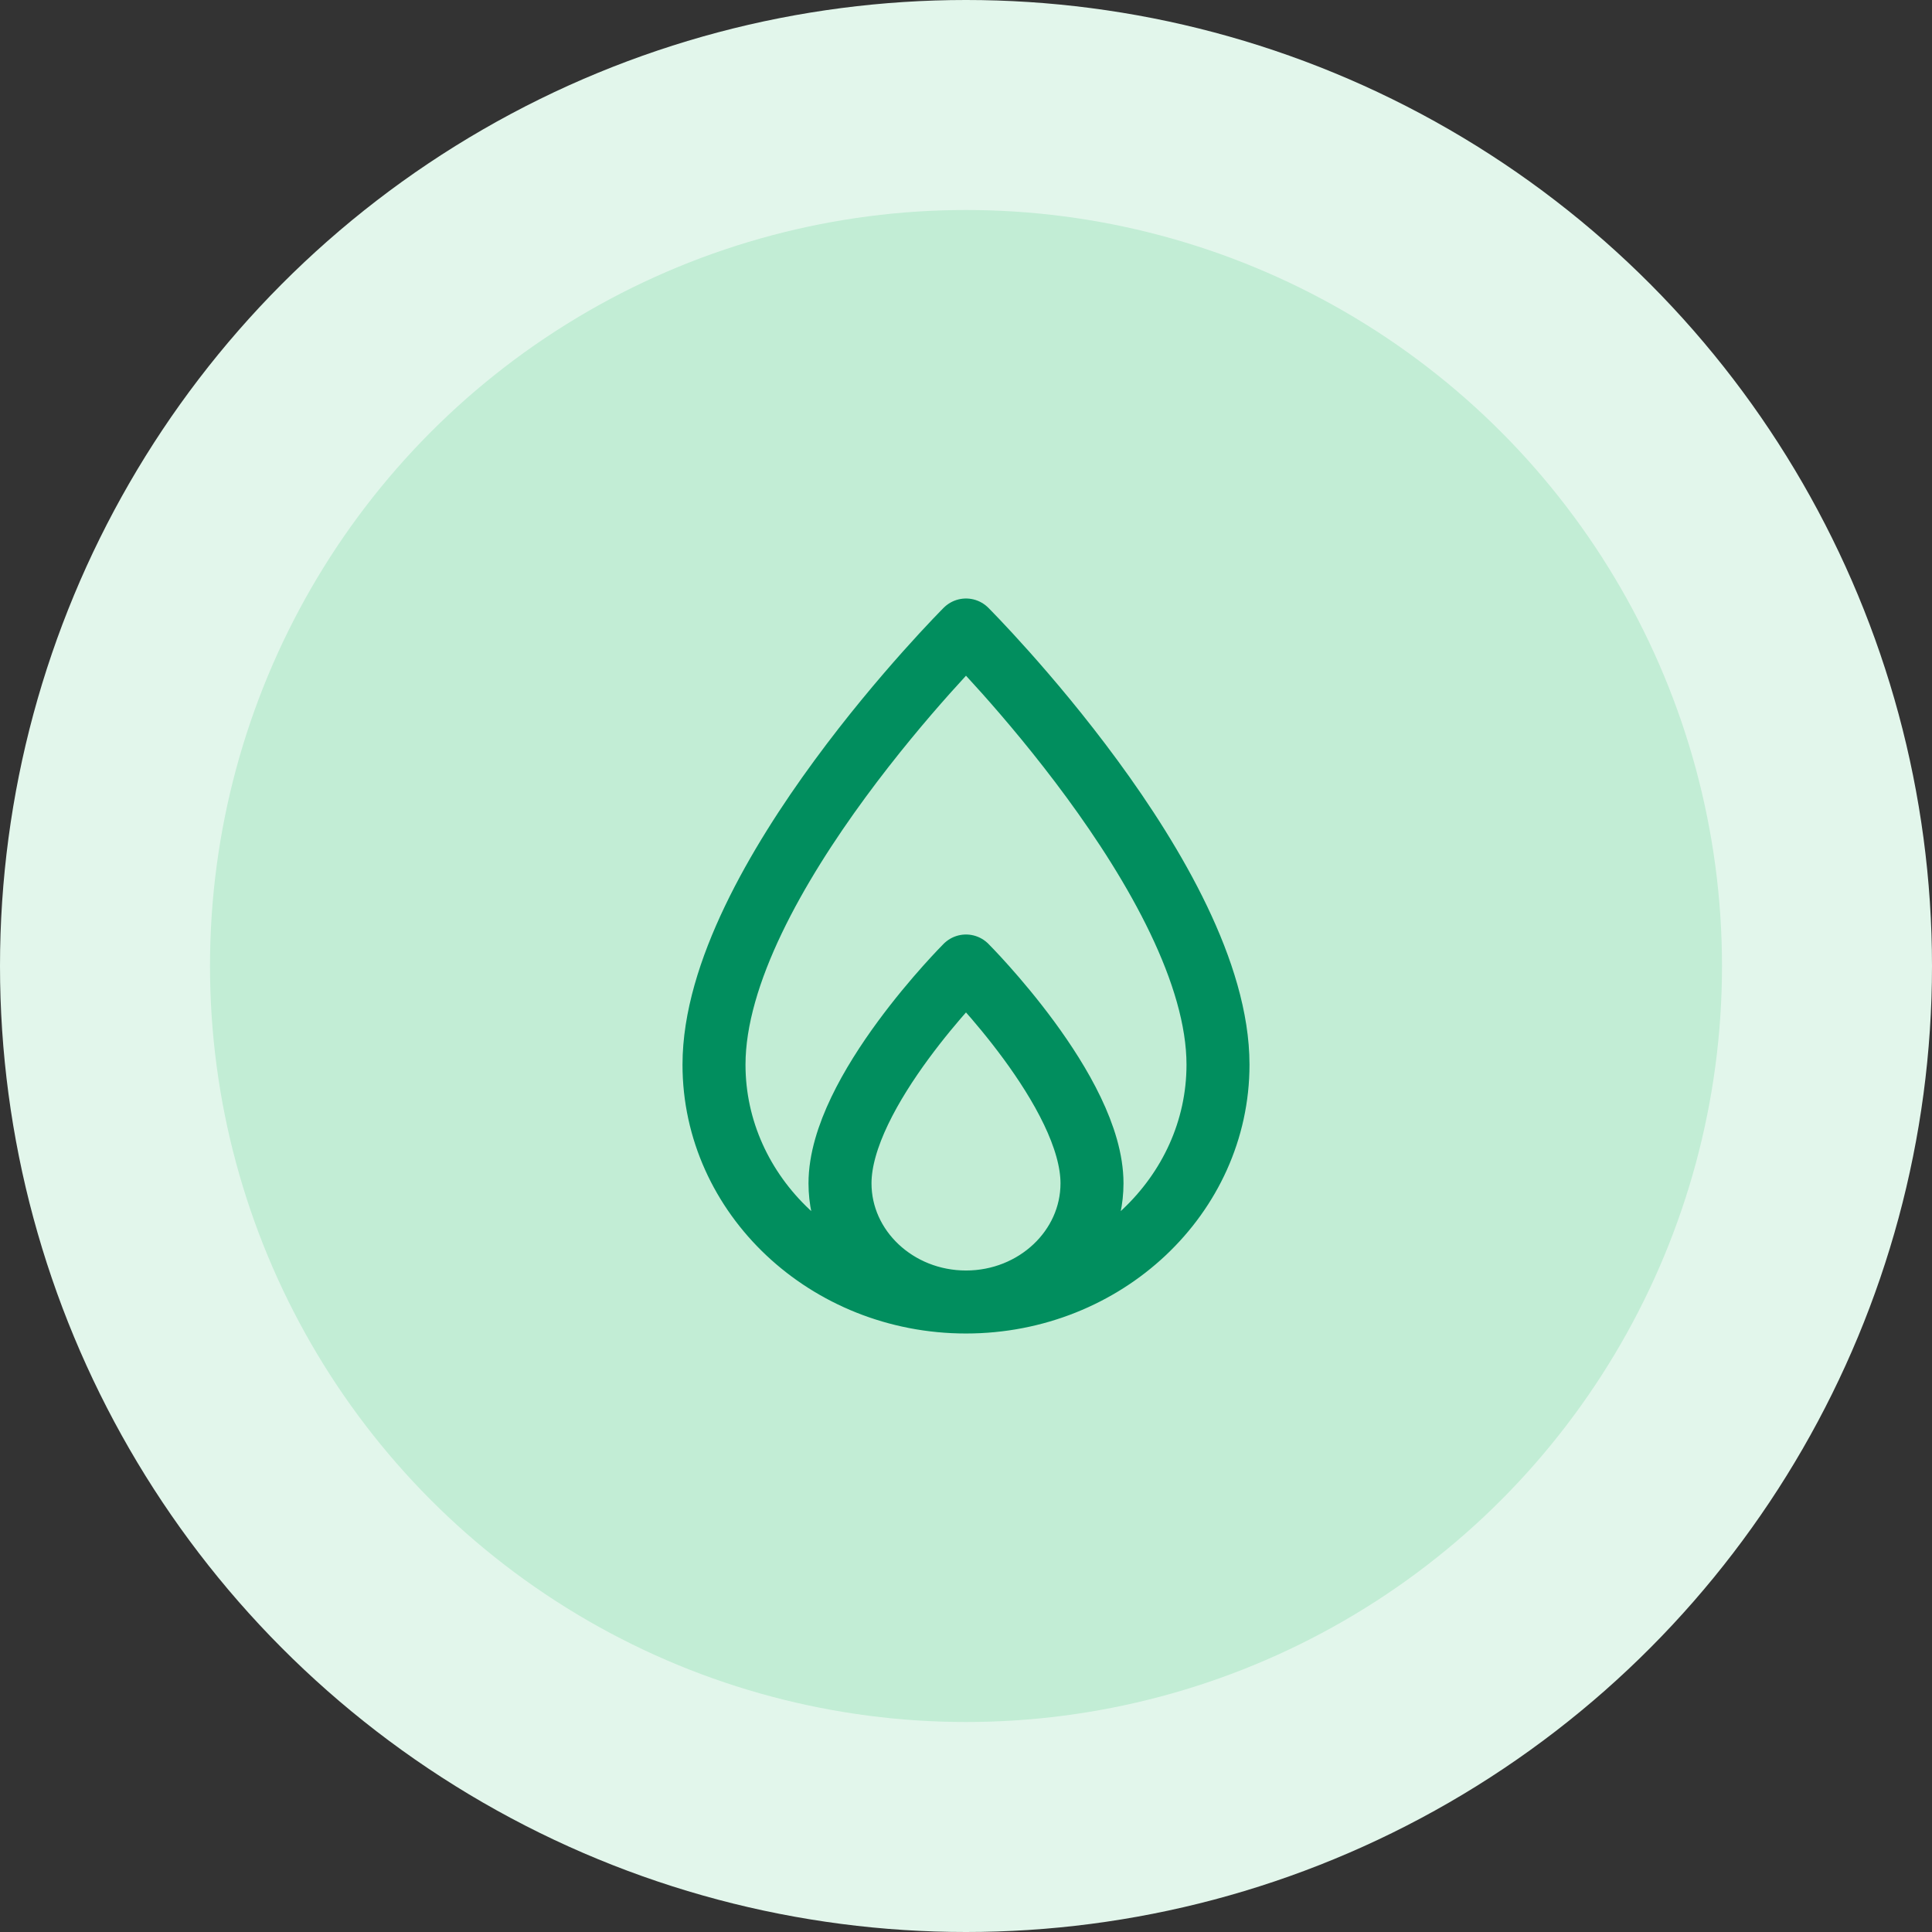
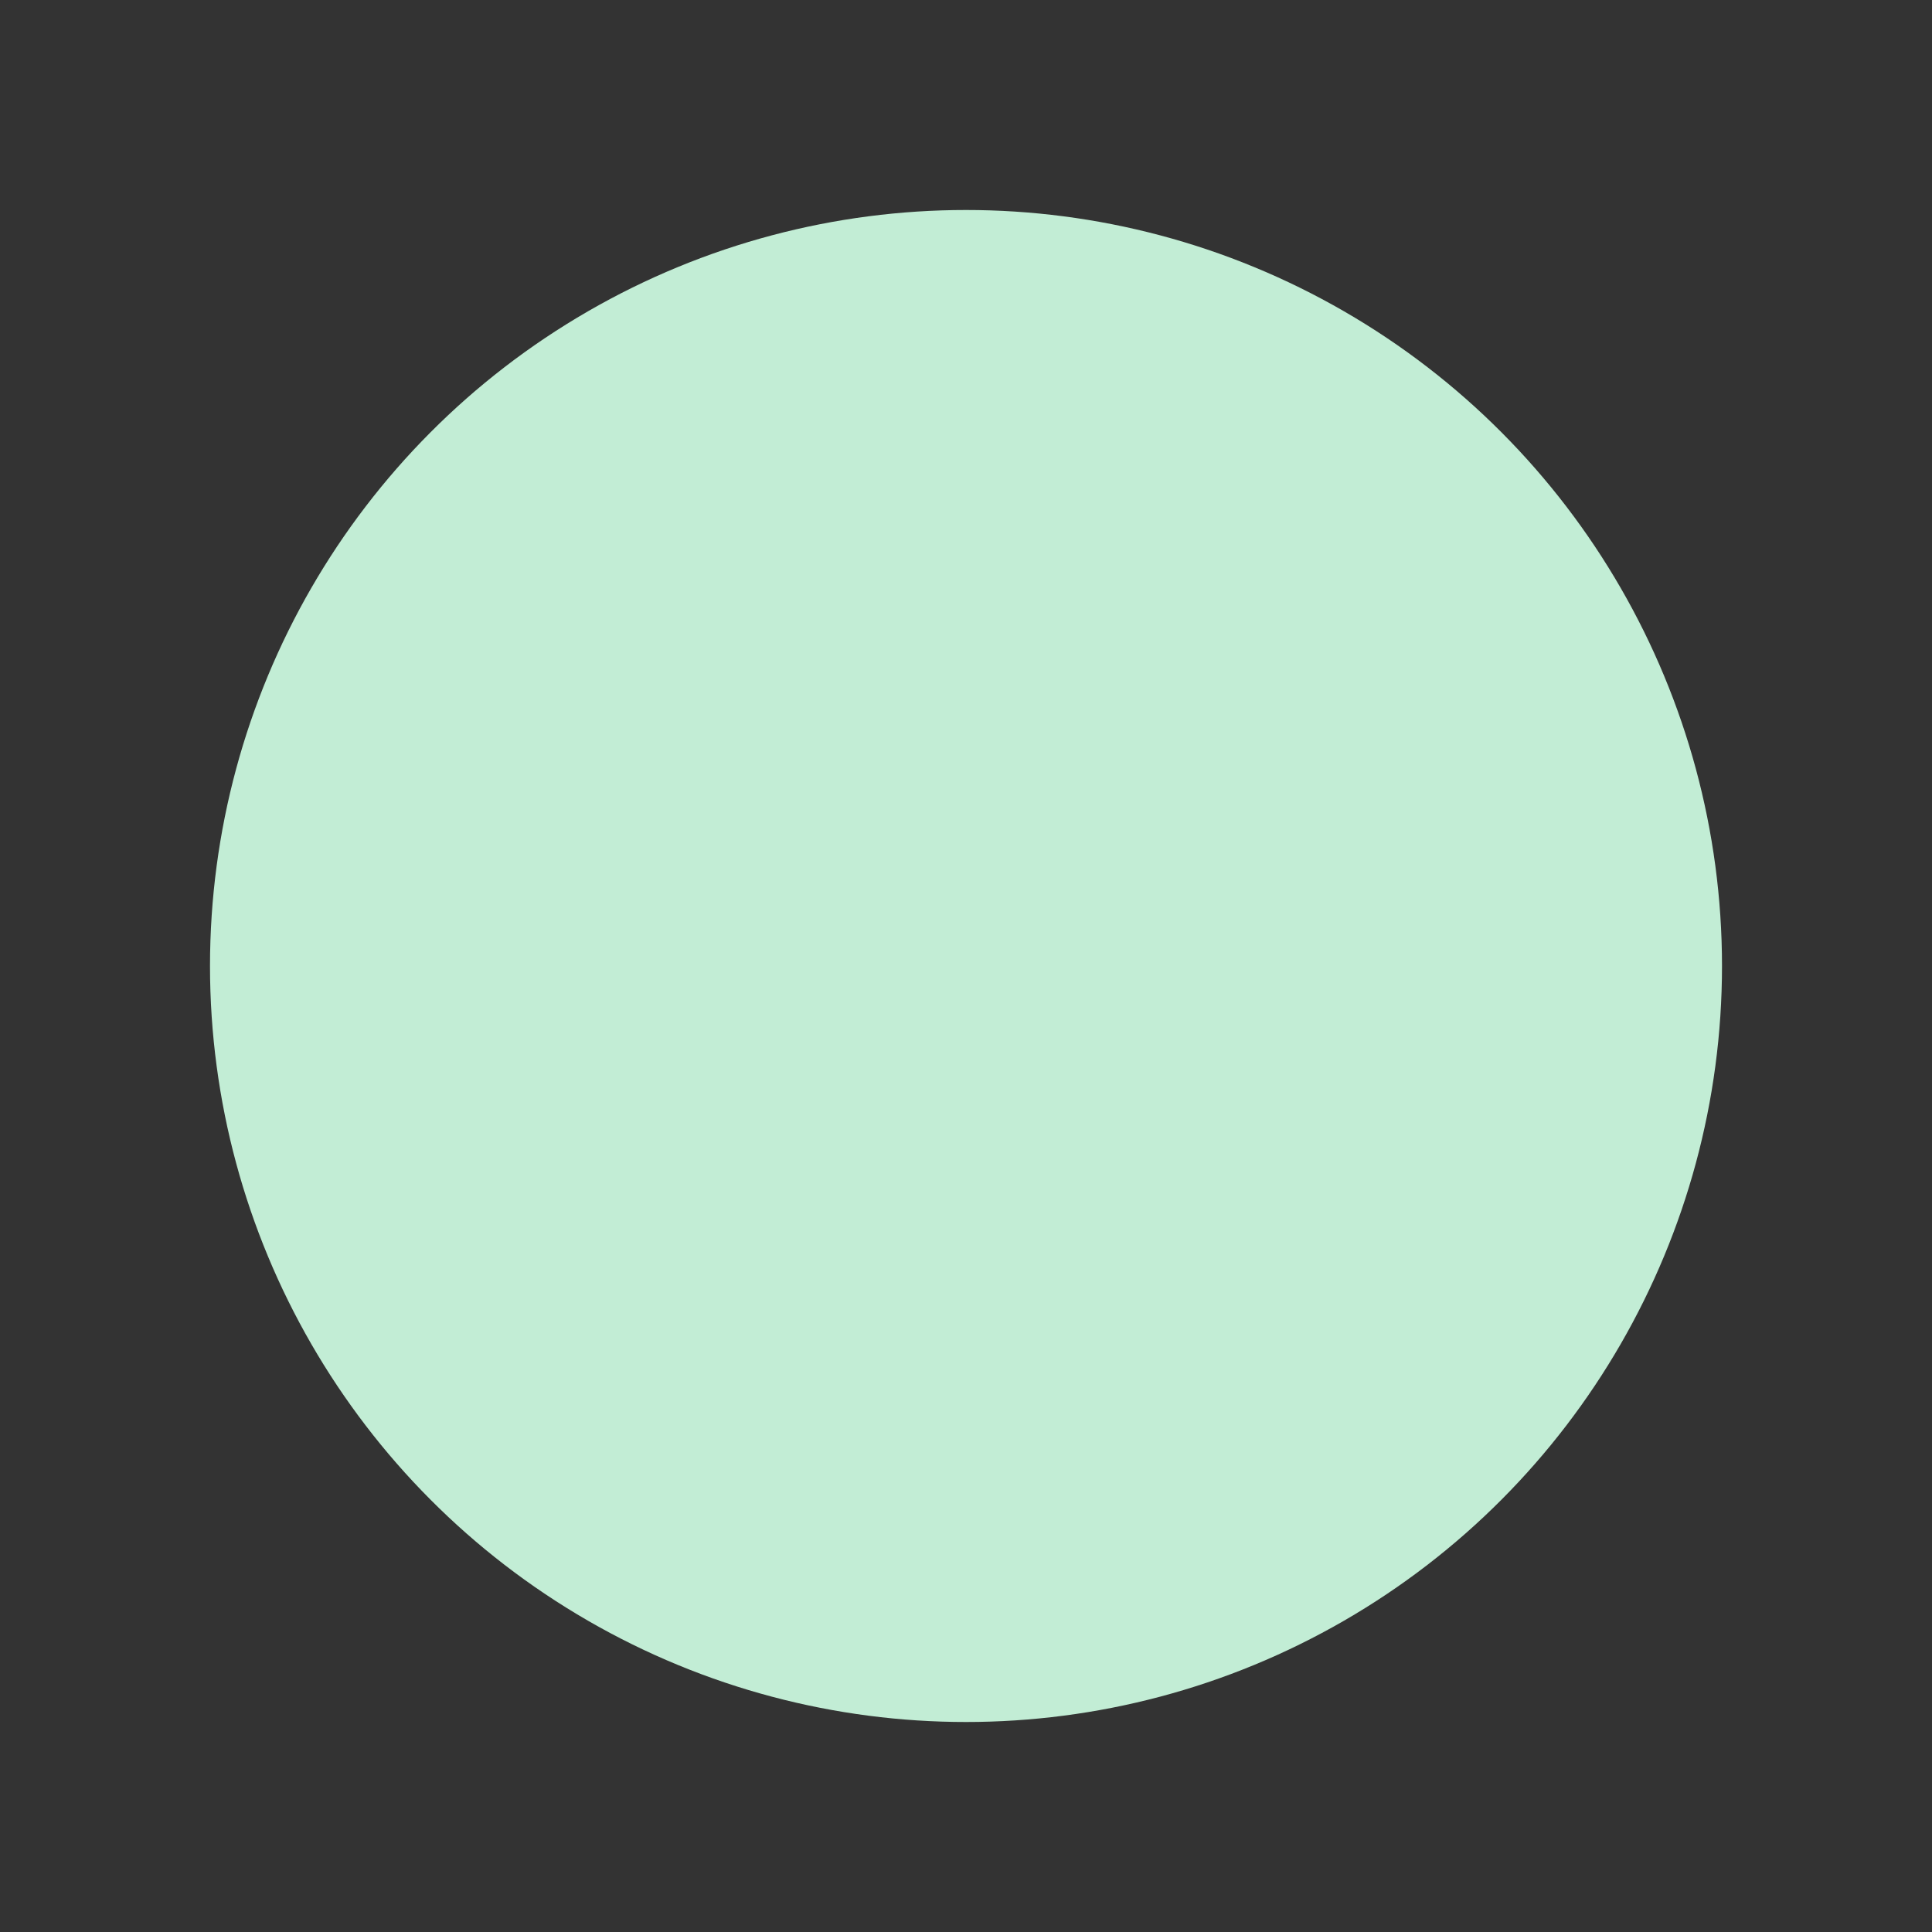
<svg xmlns="http://www.w3.org/2000/svg" width="46" height="46" viewBox="0 0 46 46" fill="none">
  <rect x="0" y="0" width="46" height="46" fill="#333333" stroke="none" />
-   <circle cx="23" cy="23" r="23" fill="#E2F6EB" />
  <circle cx="23" cy="23" r="18" fill="#C2EDD5" />
-   <path d="M23 31C19.692 31 17 28.465 17 25.349C17 21 23 15 23 15C23 15 29 21 29 25.349C29 28.465 26.308 31 23 31ZM23 31C21.346 31 20 29.733 20 28.174C20 26 23 23 23 23C23 23 26 26 26 28.174C26 29.733 24.654 31 23 31Z" stroke="#018E5E" stroke-width="1.5" stroke-linejoin="round" />
</svg>